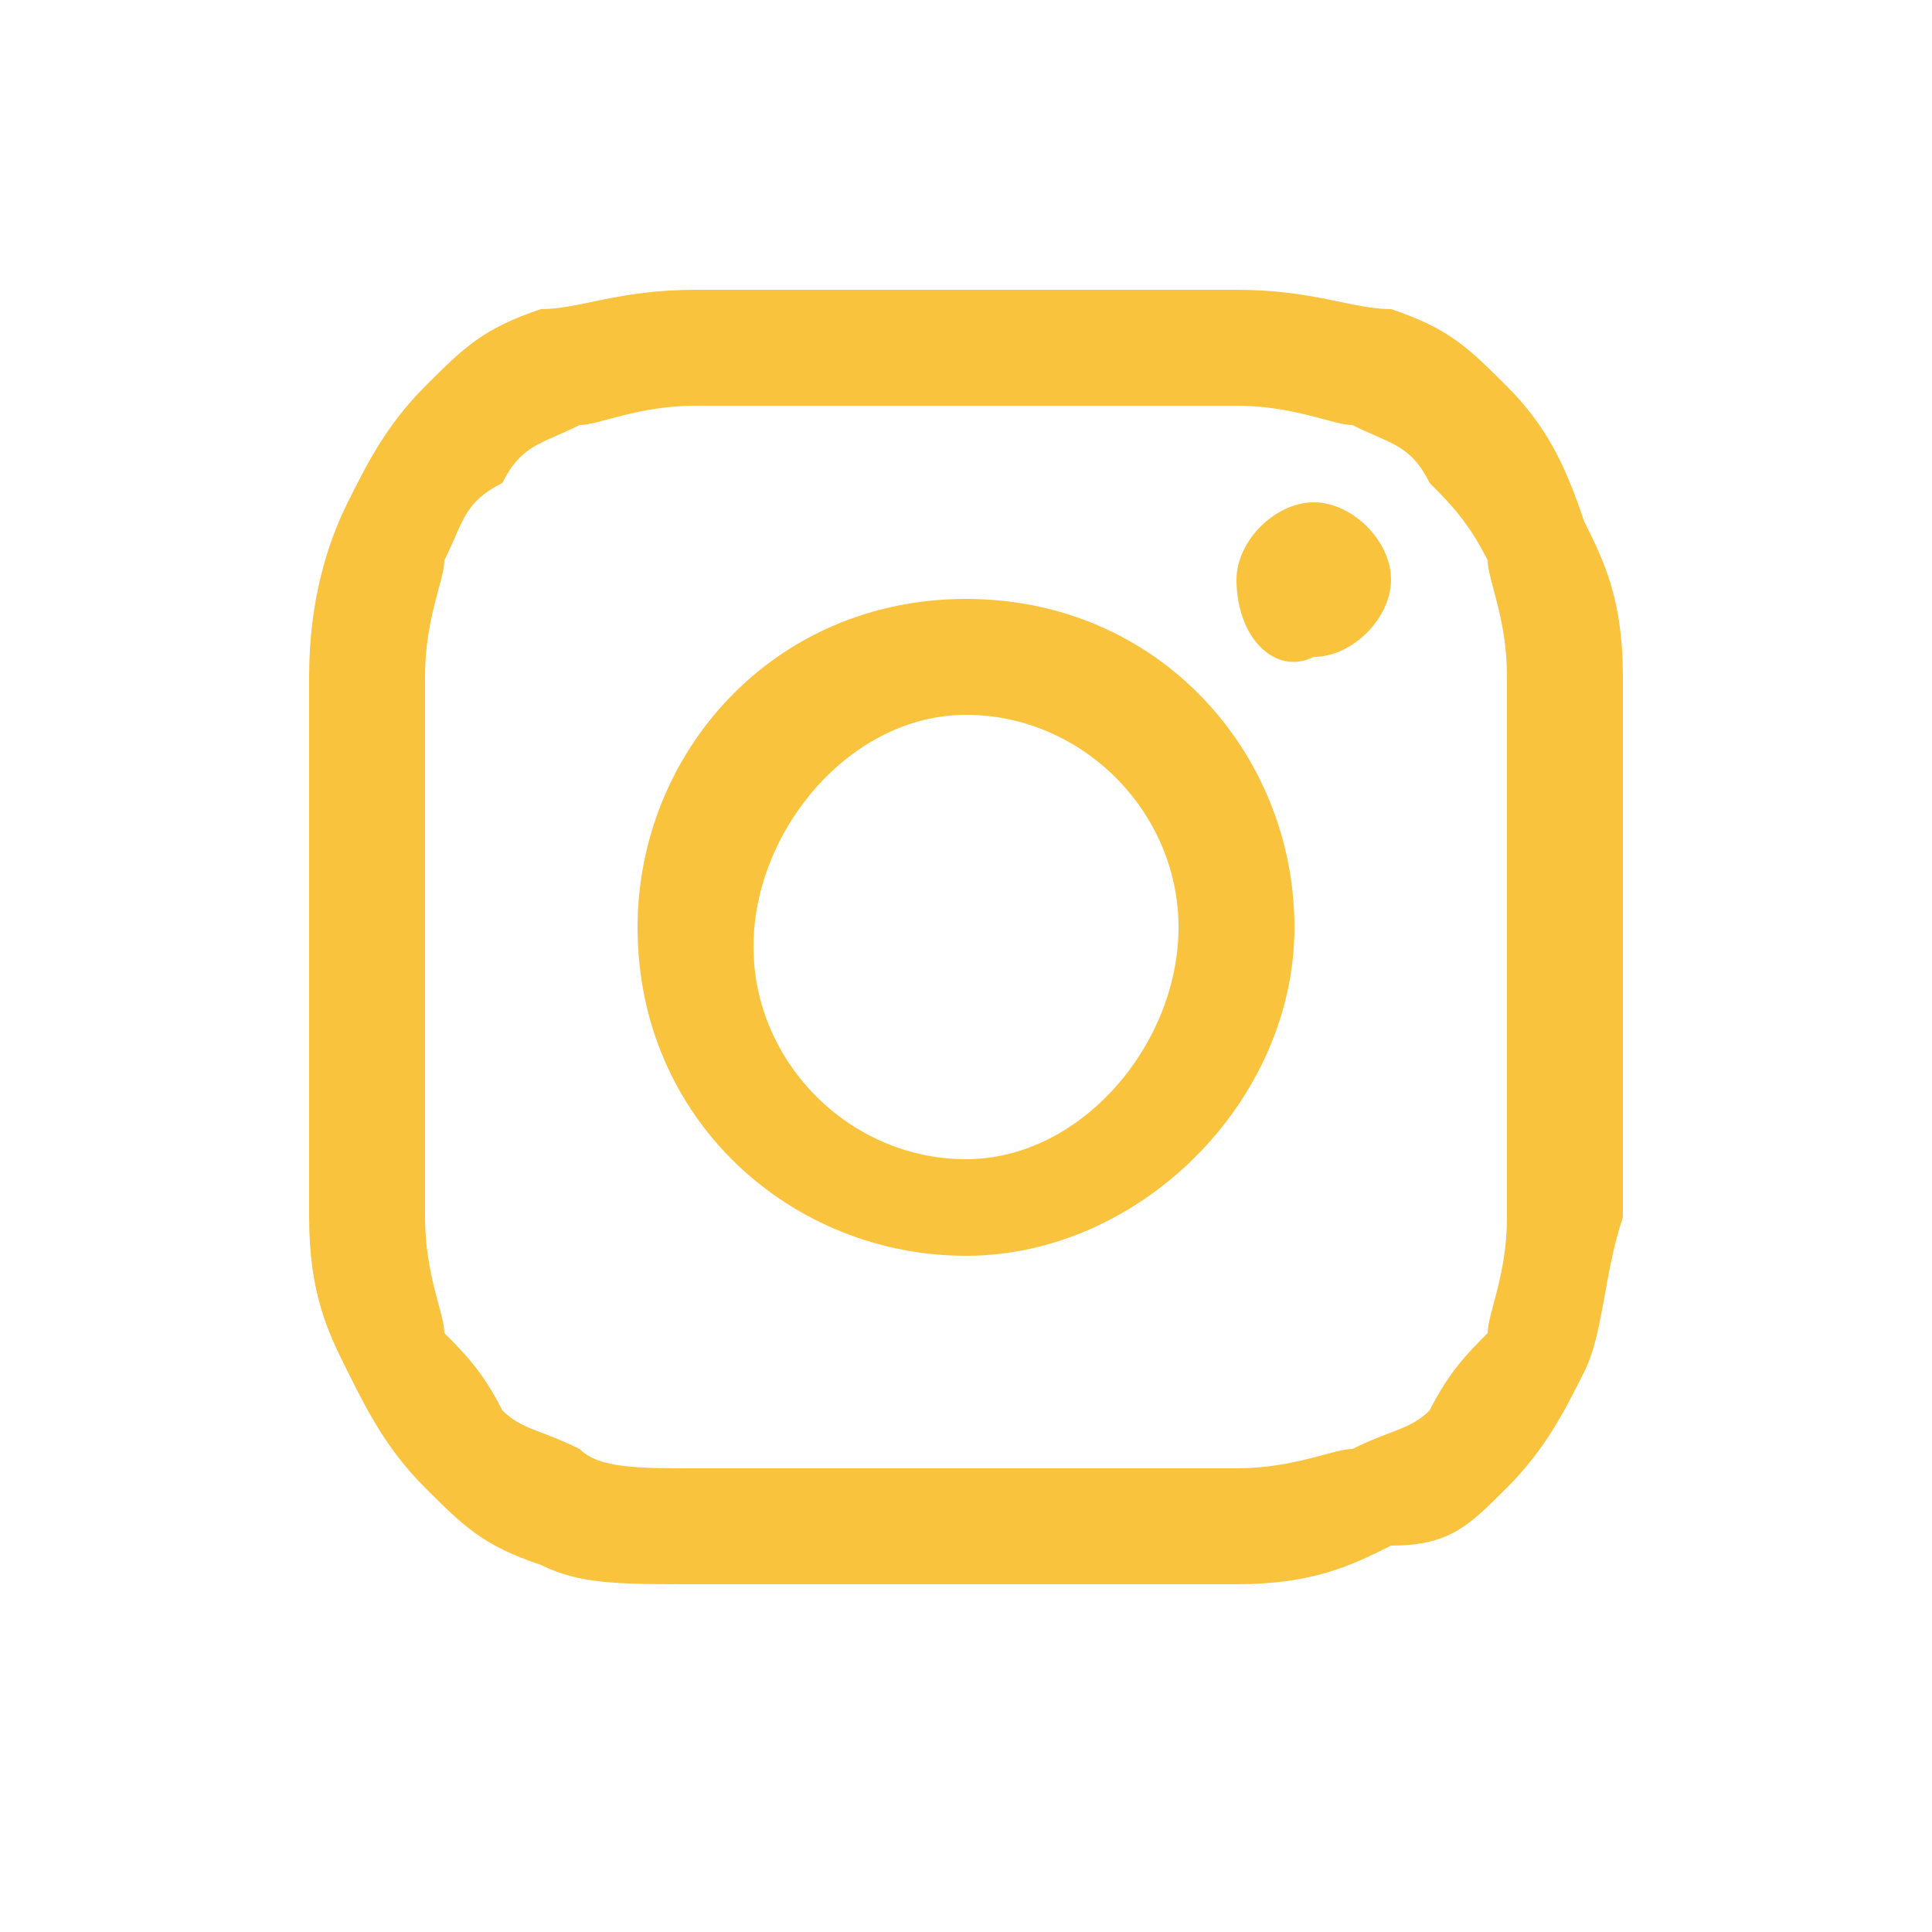
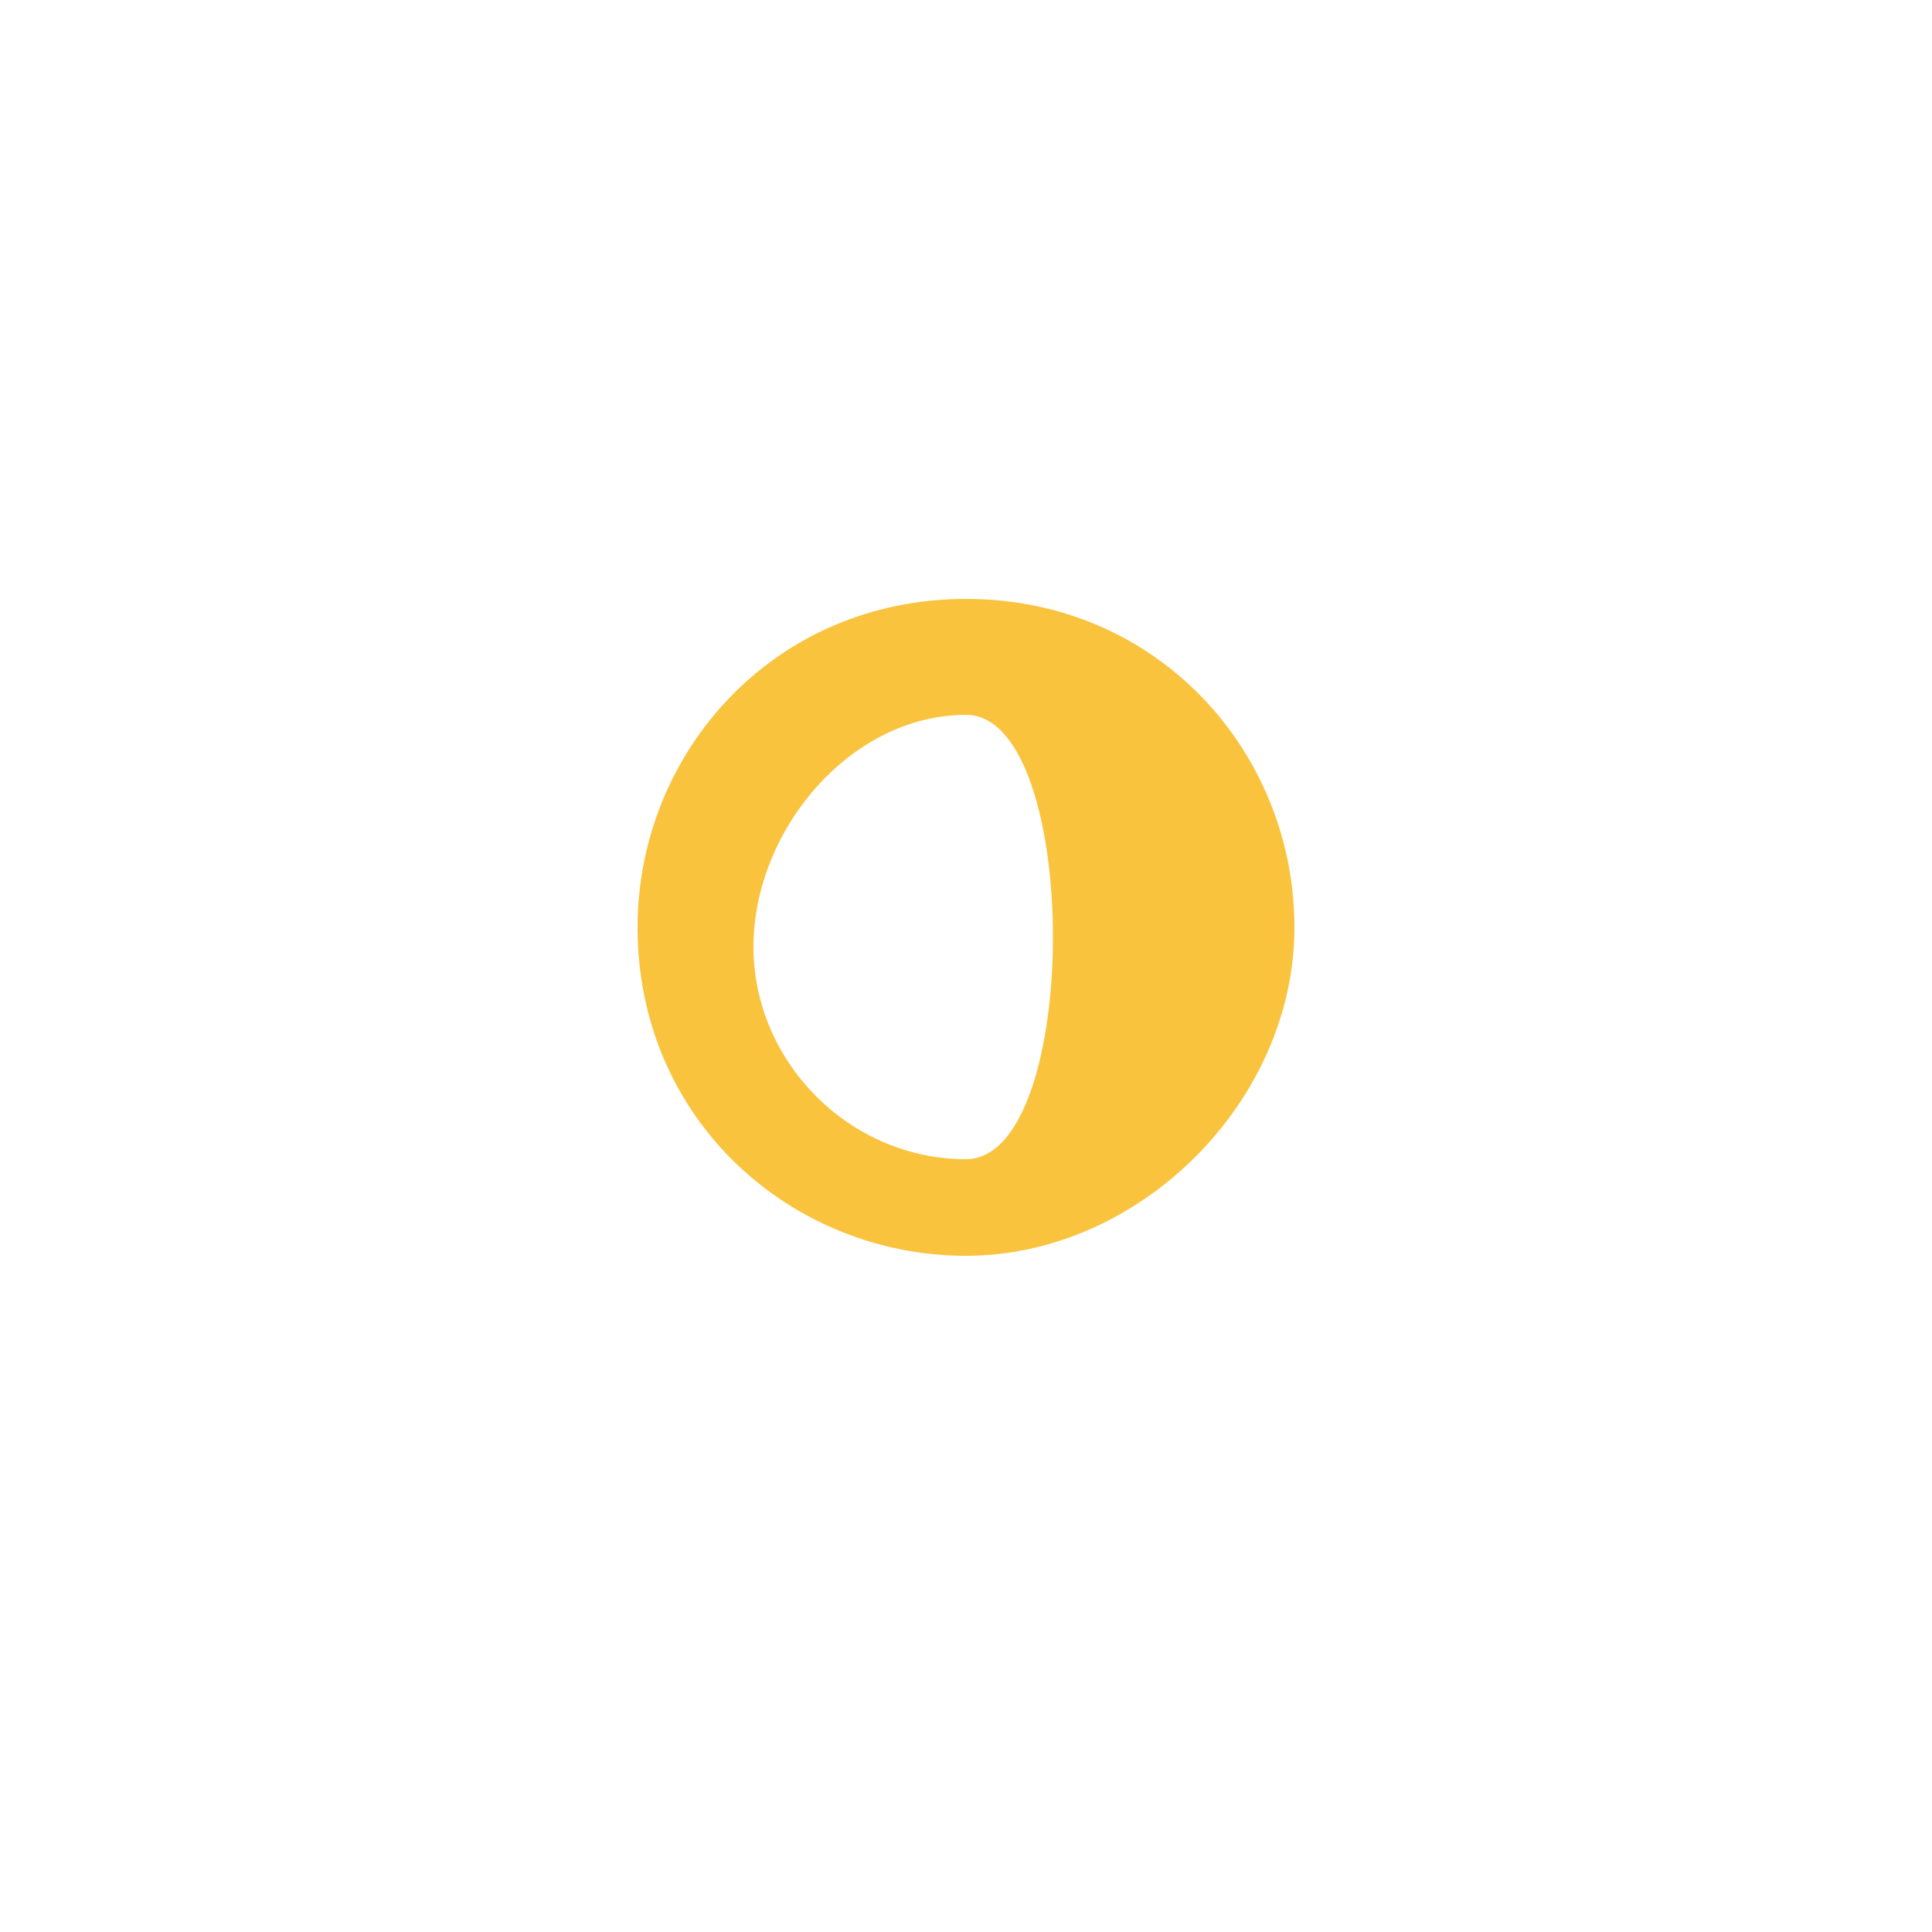
<svg xmlns="http://www.w3.org/2000/svg" version="1.1" id="Calque_1" x="0px" y="0px" viewBox="0 0 10 10" style="enable-background:new 0 0 10 10;" xml:space="preserve">
  <style type="text/css">
	.st0{fill:#F9C33D;}
</style>
  <g id="XMLID_6_">
-     <path id="XMLID_11_" class="st0" d="M5,2.1c0.9,0,1,0,1.4,0c0.3,0,0.5,0.1,0.6,0.1c0.2,0.1,0.3,0.1,0.4,0.3   c0.1,0.1,0.2,0.2,0.3,0.4c0,0.1,0.1,0.3,0.1,0.6c0,0.4,0,0.5,0,1.4c0,0.9,0,1,0,1.4c0,0.3-0.1,0.5-0.1,0.6C7.6,7,7.5,7.1,7.4,7.3   C7.3,7.4,7.2,7.4,7,7.5c-0.1,0-0.3,0.1-0.6,0.1c-0.4,0-0.5,0-1.4,0s-1,0-1.4,0C3.3,7.6,3.1,7.6,3,7.5C2.8,7.4,2.7,7.4,2.6,7.3   C2.5,7.1,2.4,7,2.3,6.9c0-0.1-0.1-0.3-0.1-0.6c0-0.4,0-0.5,0-1.4c0-0.9,0-1,0-1.4c0-0.3,0.1-0.5,0.1-0.6c0.1-0.2,0.1-0.3,0.3-0.4   C2.7,2.3,2.8,2.3,3,2.2c0.1,0,0.3-0.1,0.6-0.1C4,2.1,4.1,2.1,5,2.1 M5,1.5c-0.9,0-1,0-1.4,0C3.2,1.5,3,1.6,2.8,1.6   C2.5,1.7,2.4,1.8,2.2,2S1.9,2.4,1.8,2.6C1.7,2.8,1.6,3.1,1.6,3.5c0,0.4,0,0.5,0,1.4c0,0.9,0,1,0,1.4c0,0.4,0.1,0.6,0.2,0.8   C1.9,7.3,2,7.5,2.2,7.7C2.4,7.9,2.5,8,2.8,8.1C3,8.2,3.2,8.2,3.6,8.2c0.4,0,0.5,0,1.4,0s1,0,1.4,0c0.4,0,0.6-0.1,0.8-0.2   C7.5,8,7.6,7.9,7.8,7.7C8,7.5,8.1,7.3,8.2,7.1c0.1-0.2,0.1-0.5,0.2-0.8c0-0.4,0-0.5,0-1.4c0-0.9,0-1,0-1.4c0-0.4-0.1-0.6-0.2-0.8   C8.1,2.4,8,2.2,7.8,2C7.6,1.8,7.5,1.7,7.2,1.6C7,1.6,6.8,1.5,6.4,1.5C6,1.5,5.9,1.5,5,1.5" />
-     <path id="XMLID_8_" class="st0" d="M5,3.1c-1,0-1.7,0.8-1.7,1.7c0,1,0.8,1.7,1.7,1.7s1.7-0.8,1.7-1.7C6.7,3.9,6,3.1,5,3.1 M5,6   C4.4,6,3.9,5.5,3.9,4.9S4.4,3.7,5,3.7s1.1,0.5,1.1,1.1S5.6,6,5,6" />
-     <path id="XMLID_7_" class="st0" d="M7.2,3c0,0.2-0.2,0.4-0.4,0.4C6.6,3.5,6.4,3.3,6.4,3c0-0.2,0.2-0.4,0.4-0.4C7,2.6,7.2,2.8,7.2,3   " />
+     <path id="XMLID_8_" class="st0" d="M5,3.1c-1,0-1.7,0.8-1.7,1.7c0,1,0.8,1.7,1.7,1.7s1.7-0.8,1.7-1.7C6.7,3.9,6,3.1,5,3.1 M5,6   C4.4,6,3.9,5.5,3.9,4.9S4.4,3.7,5,3.7S5.6,6,5,6" />
  </g>
</svg>